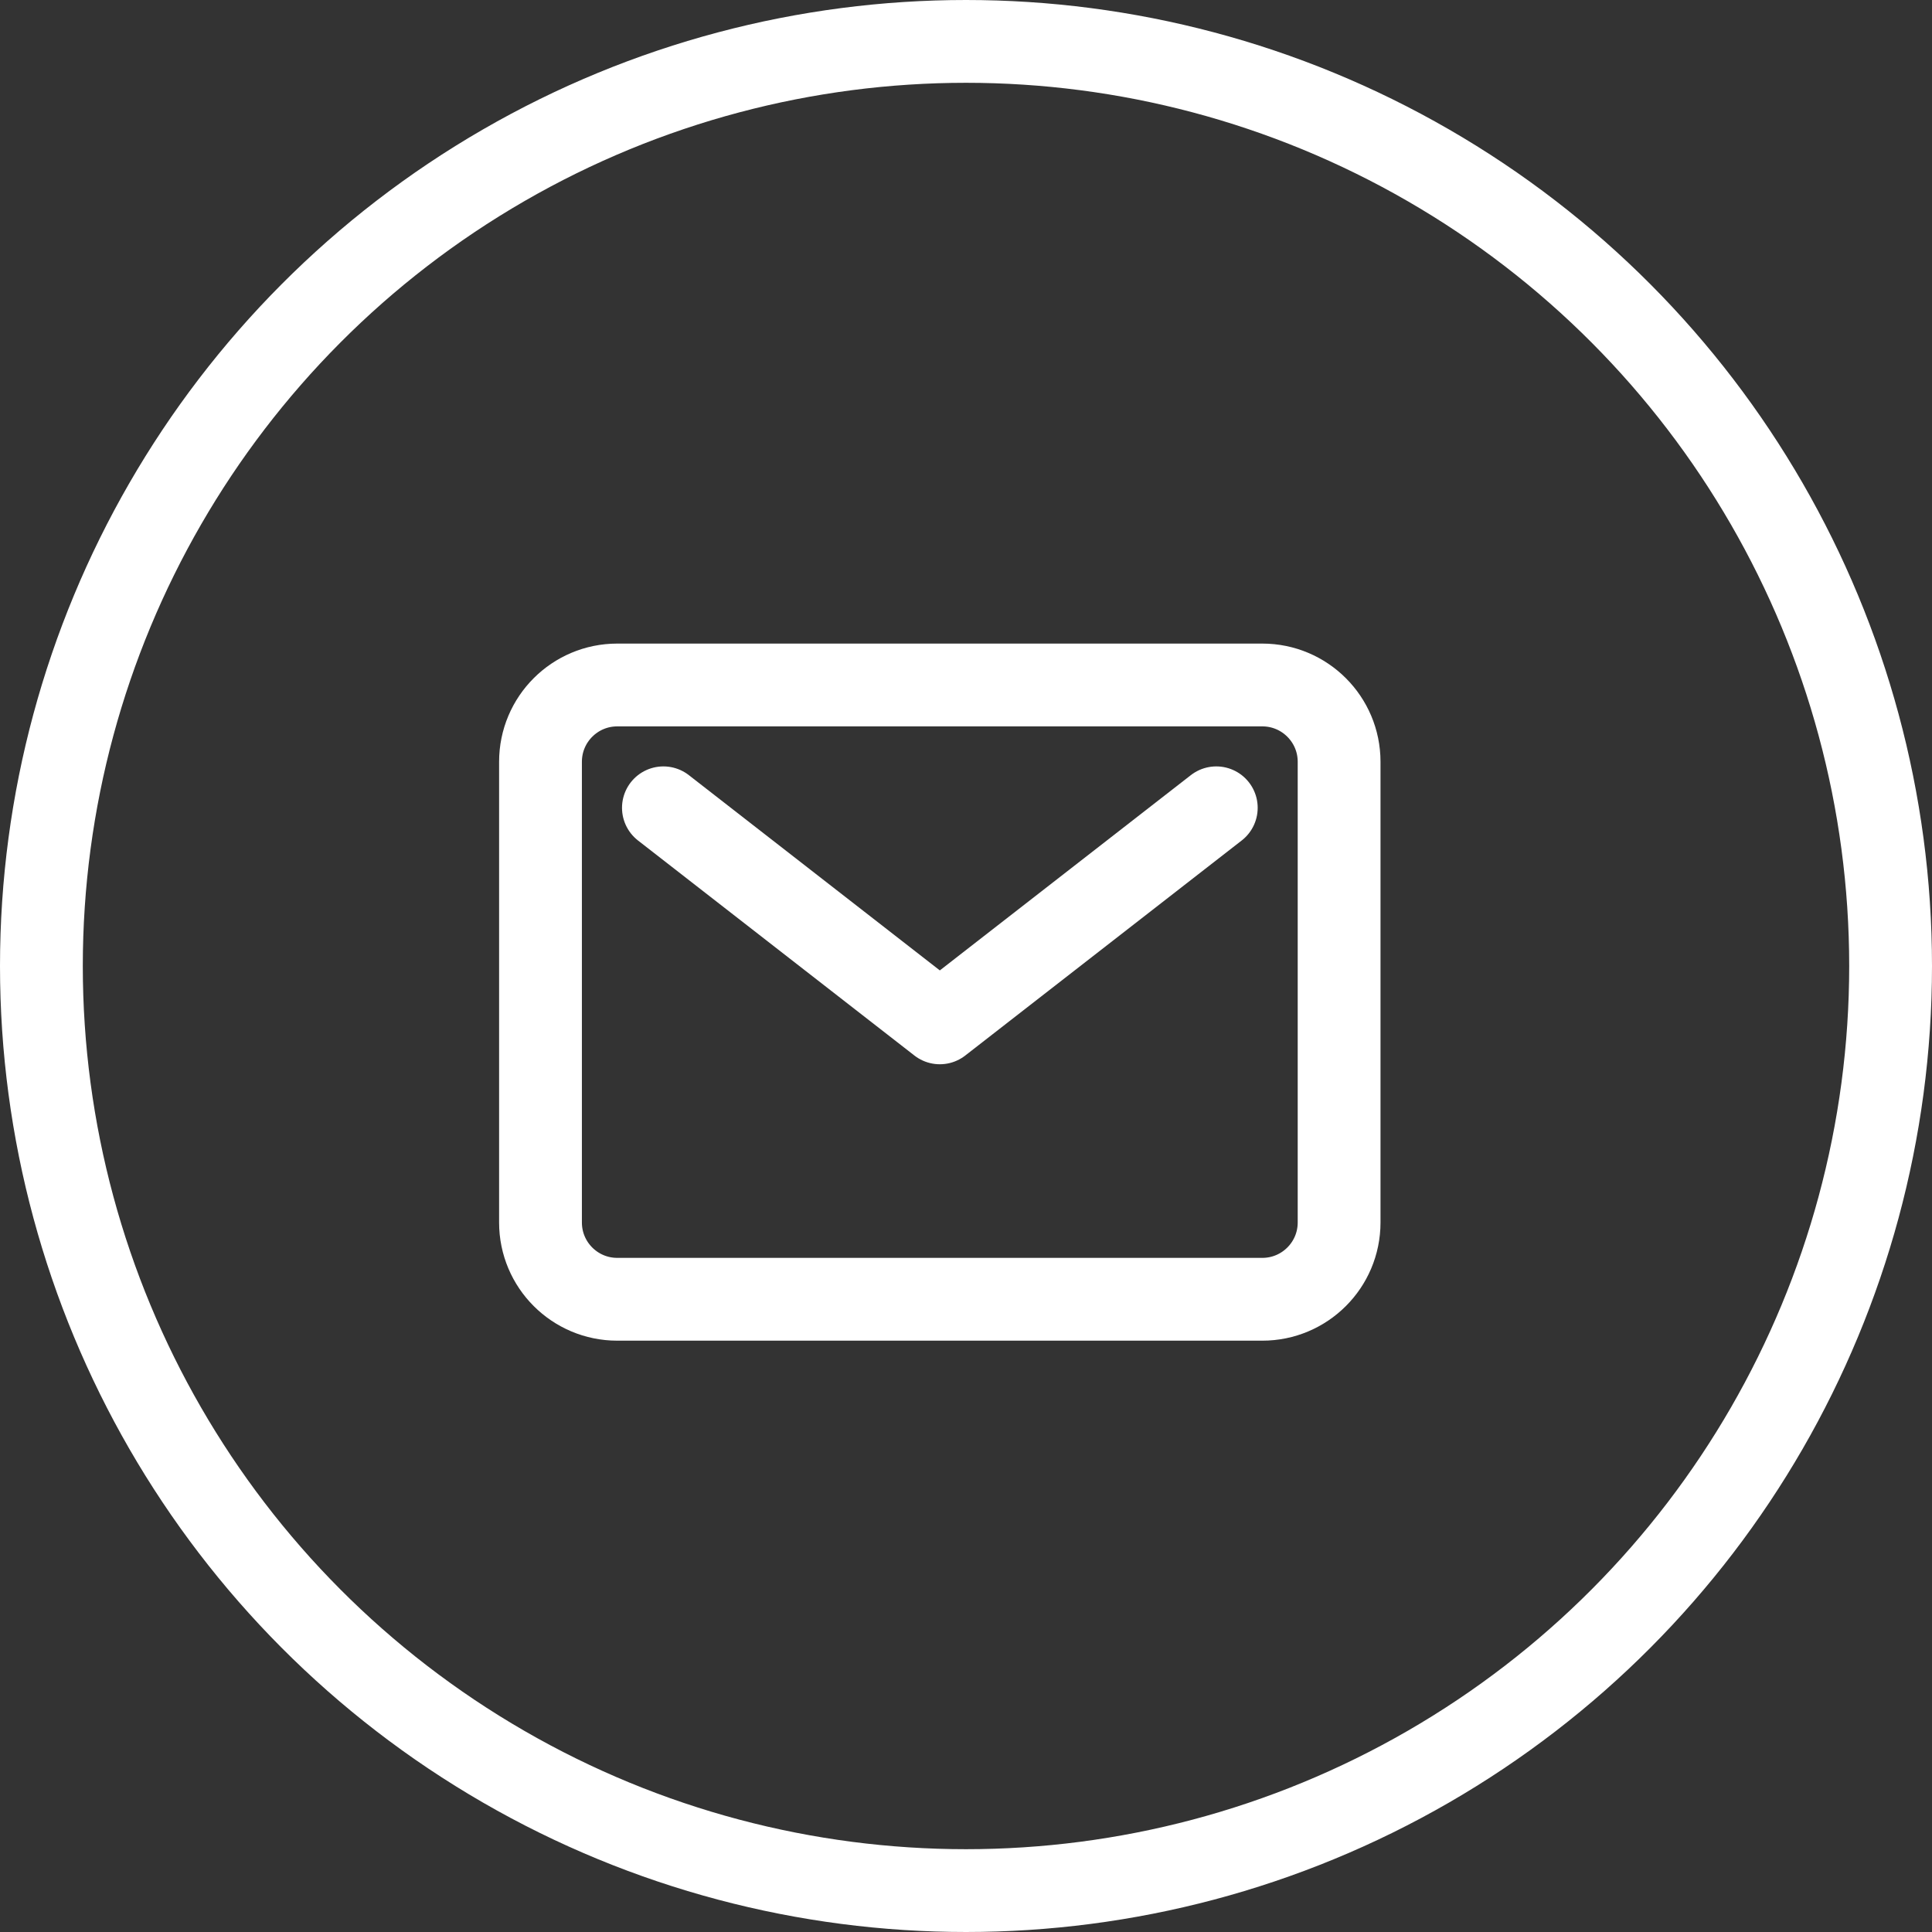
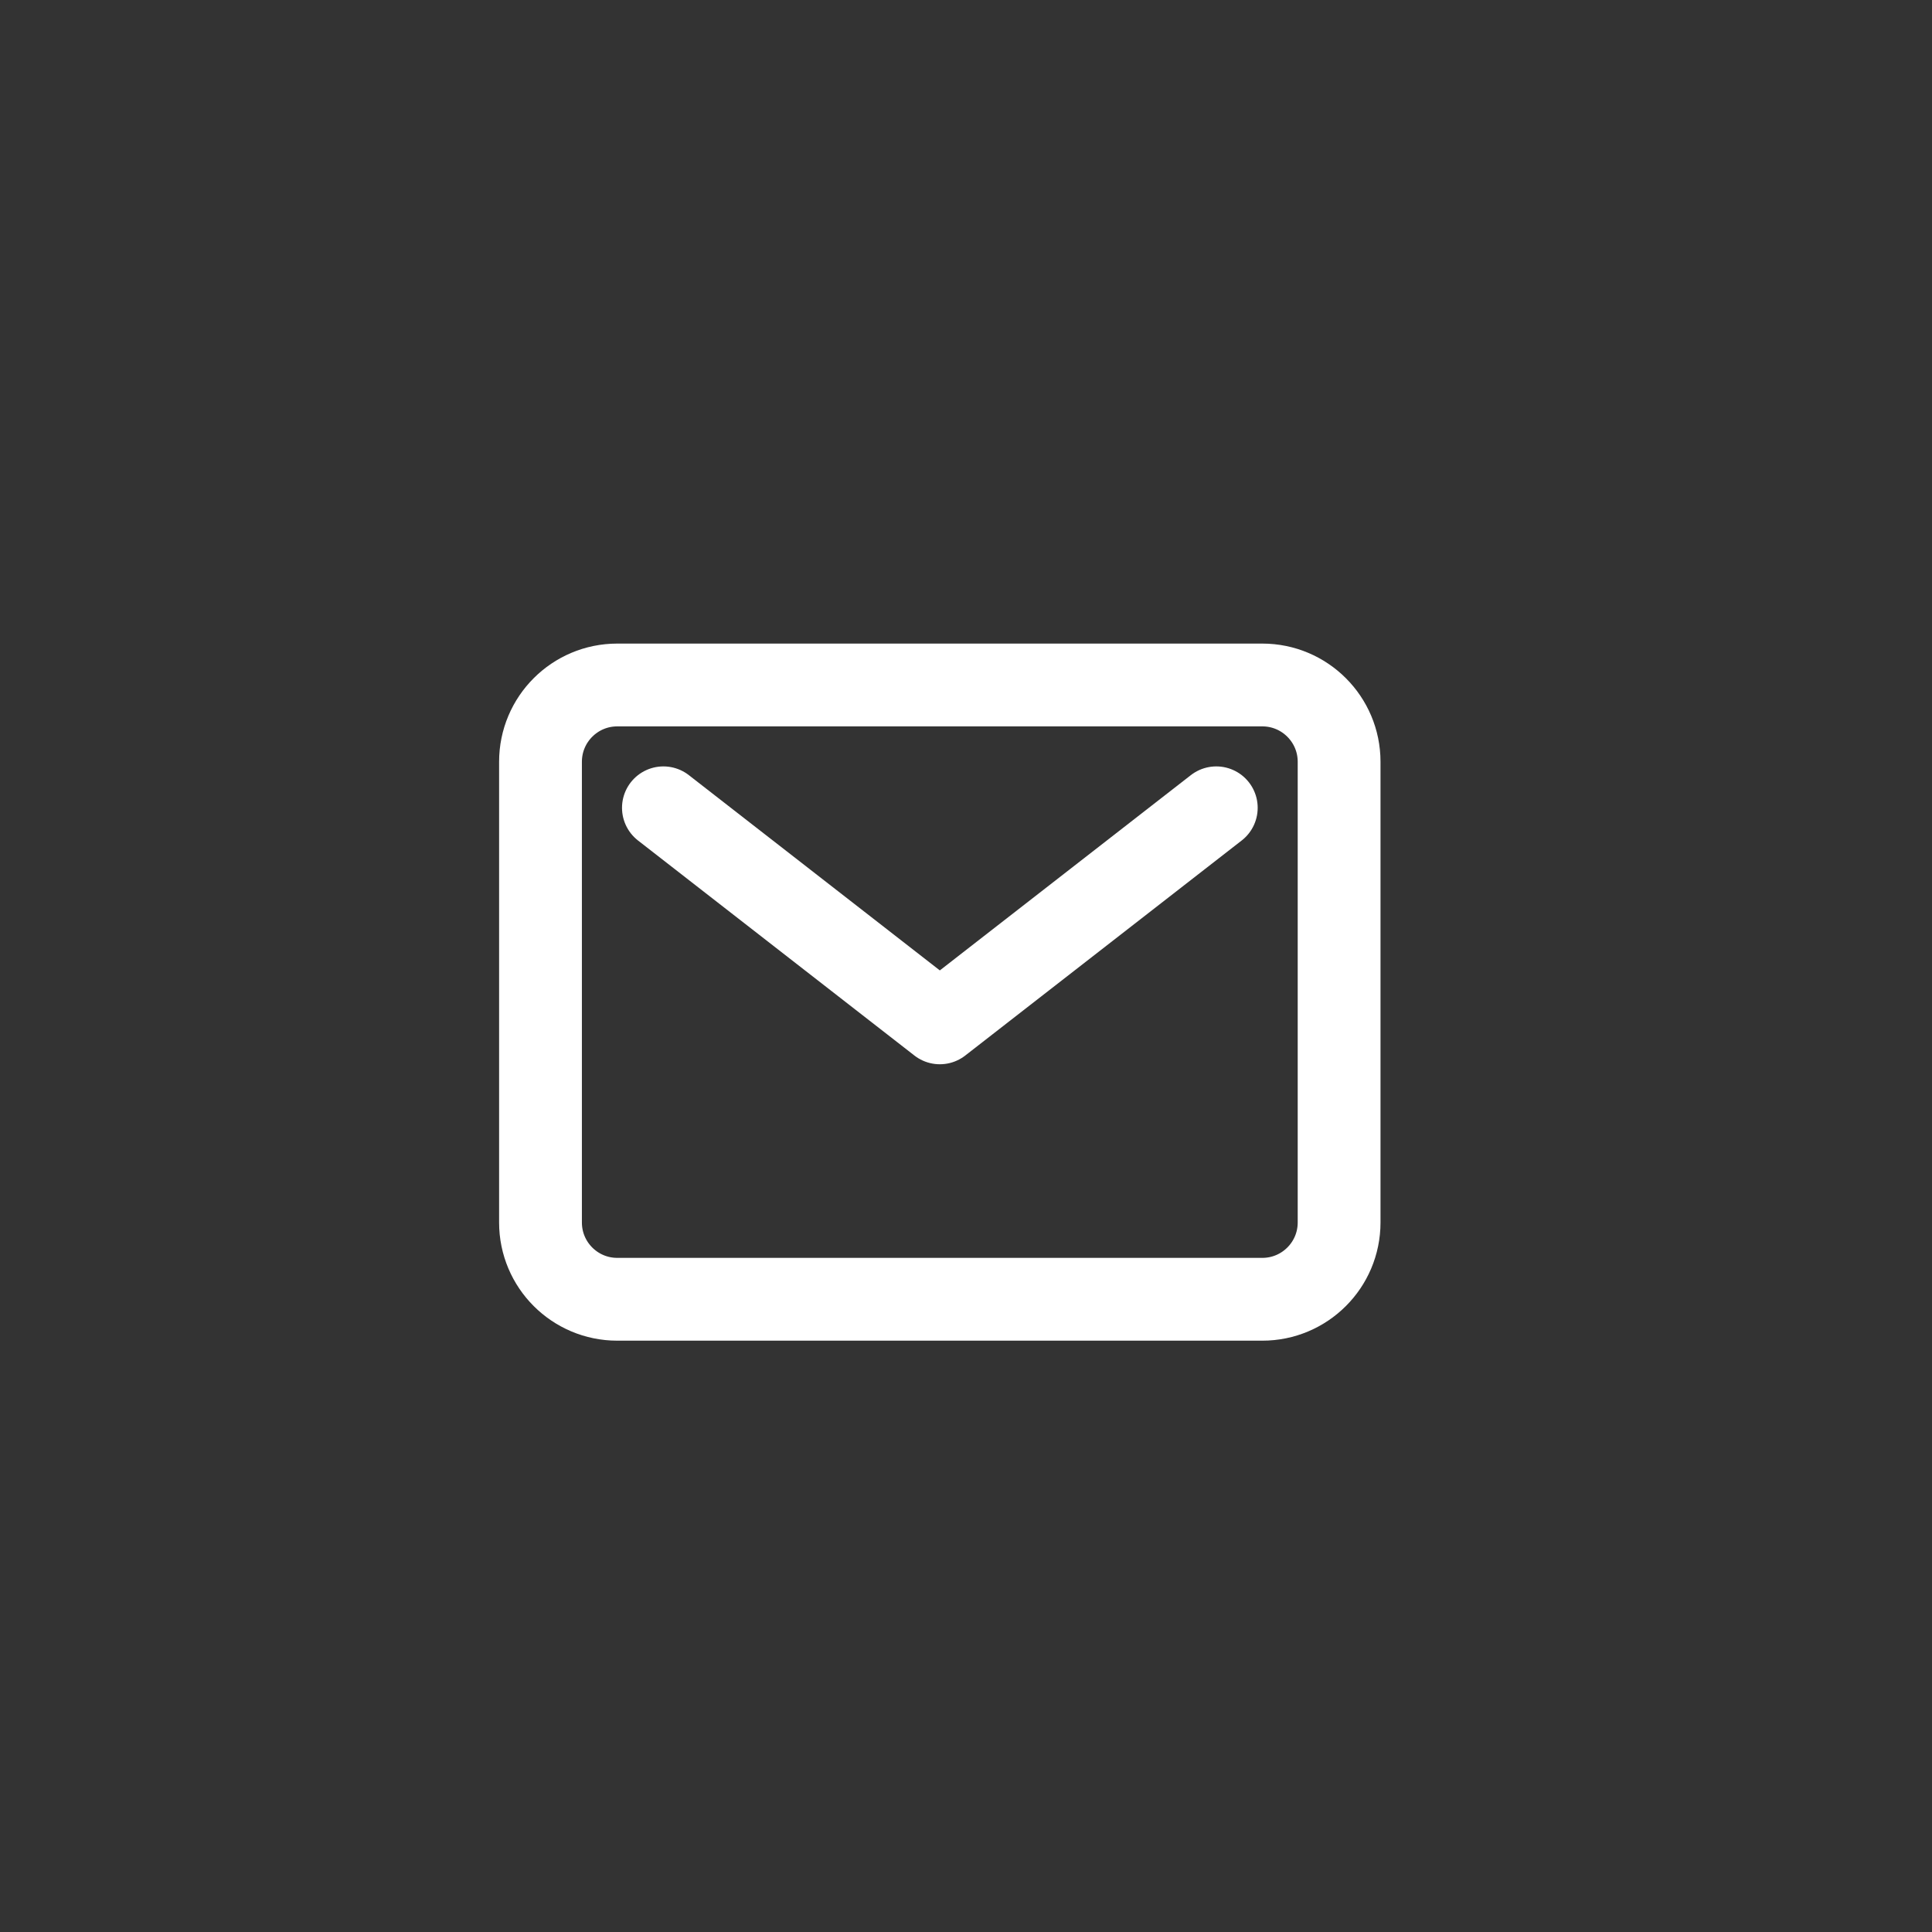
<svg xmlns="http://www.w3.org/2000/svg" width="42" height="42" viewBox="0 0 42 42" fill="none">
  <rect x="0" y="0" width="42" height="42" fill="#333333" stroke="none" />
-   <circle cx="21" cy="21" r="20.1" stroke="white" stroke-width="1.8" />
  <path d="M27.442 14.891H13.419C12.497 14.891 11.75 15.638 11.75 16.56V26.576C11.75 27.498 12.497 28.245 13.419 28.245H27.442C28.363 28.245 29.111 27.498 29.111 26.576V16.56C29.111 15.638 28.363 14.891 27.442 14.891Z" stroke="white" stroke-width="1.8" stroke-linecap="round" stroke-linejoin="round" />
  <path d="M14.422 17.561L20.431 22.236L26.441 17.561" stroke="white" stroke-width="1.8" stroke-linecap="round" stroke-linejoin="round" />
</svg>